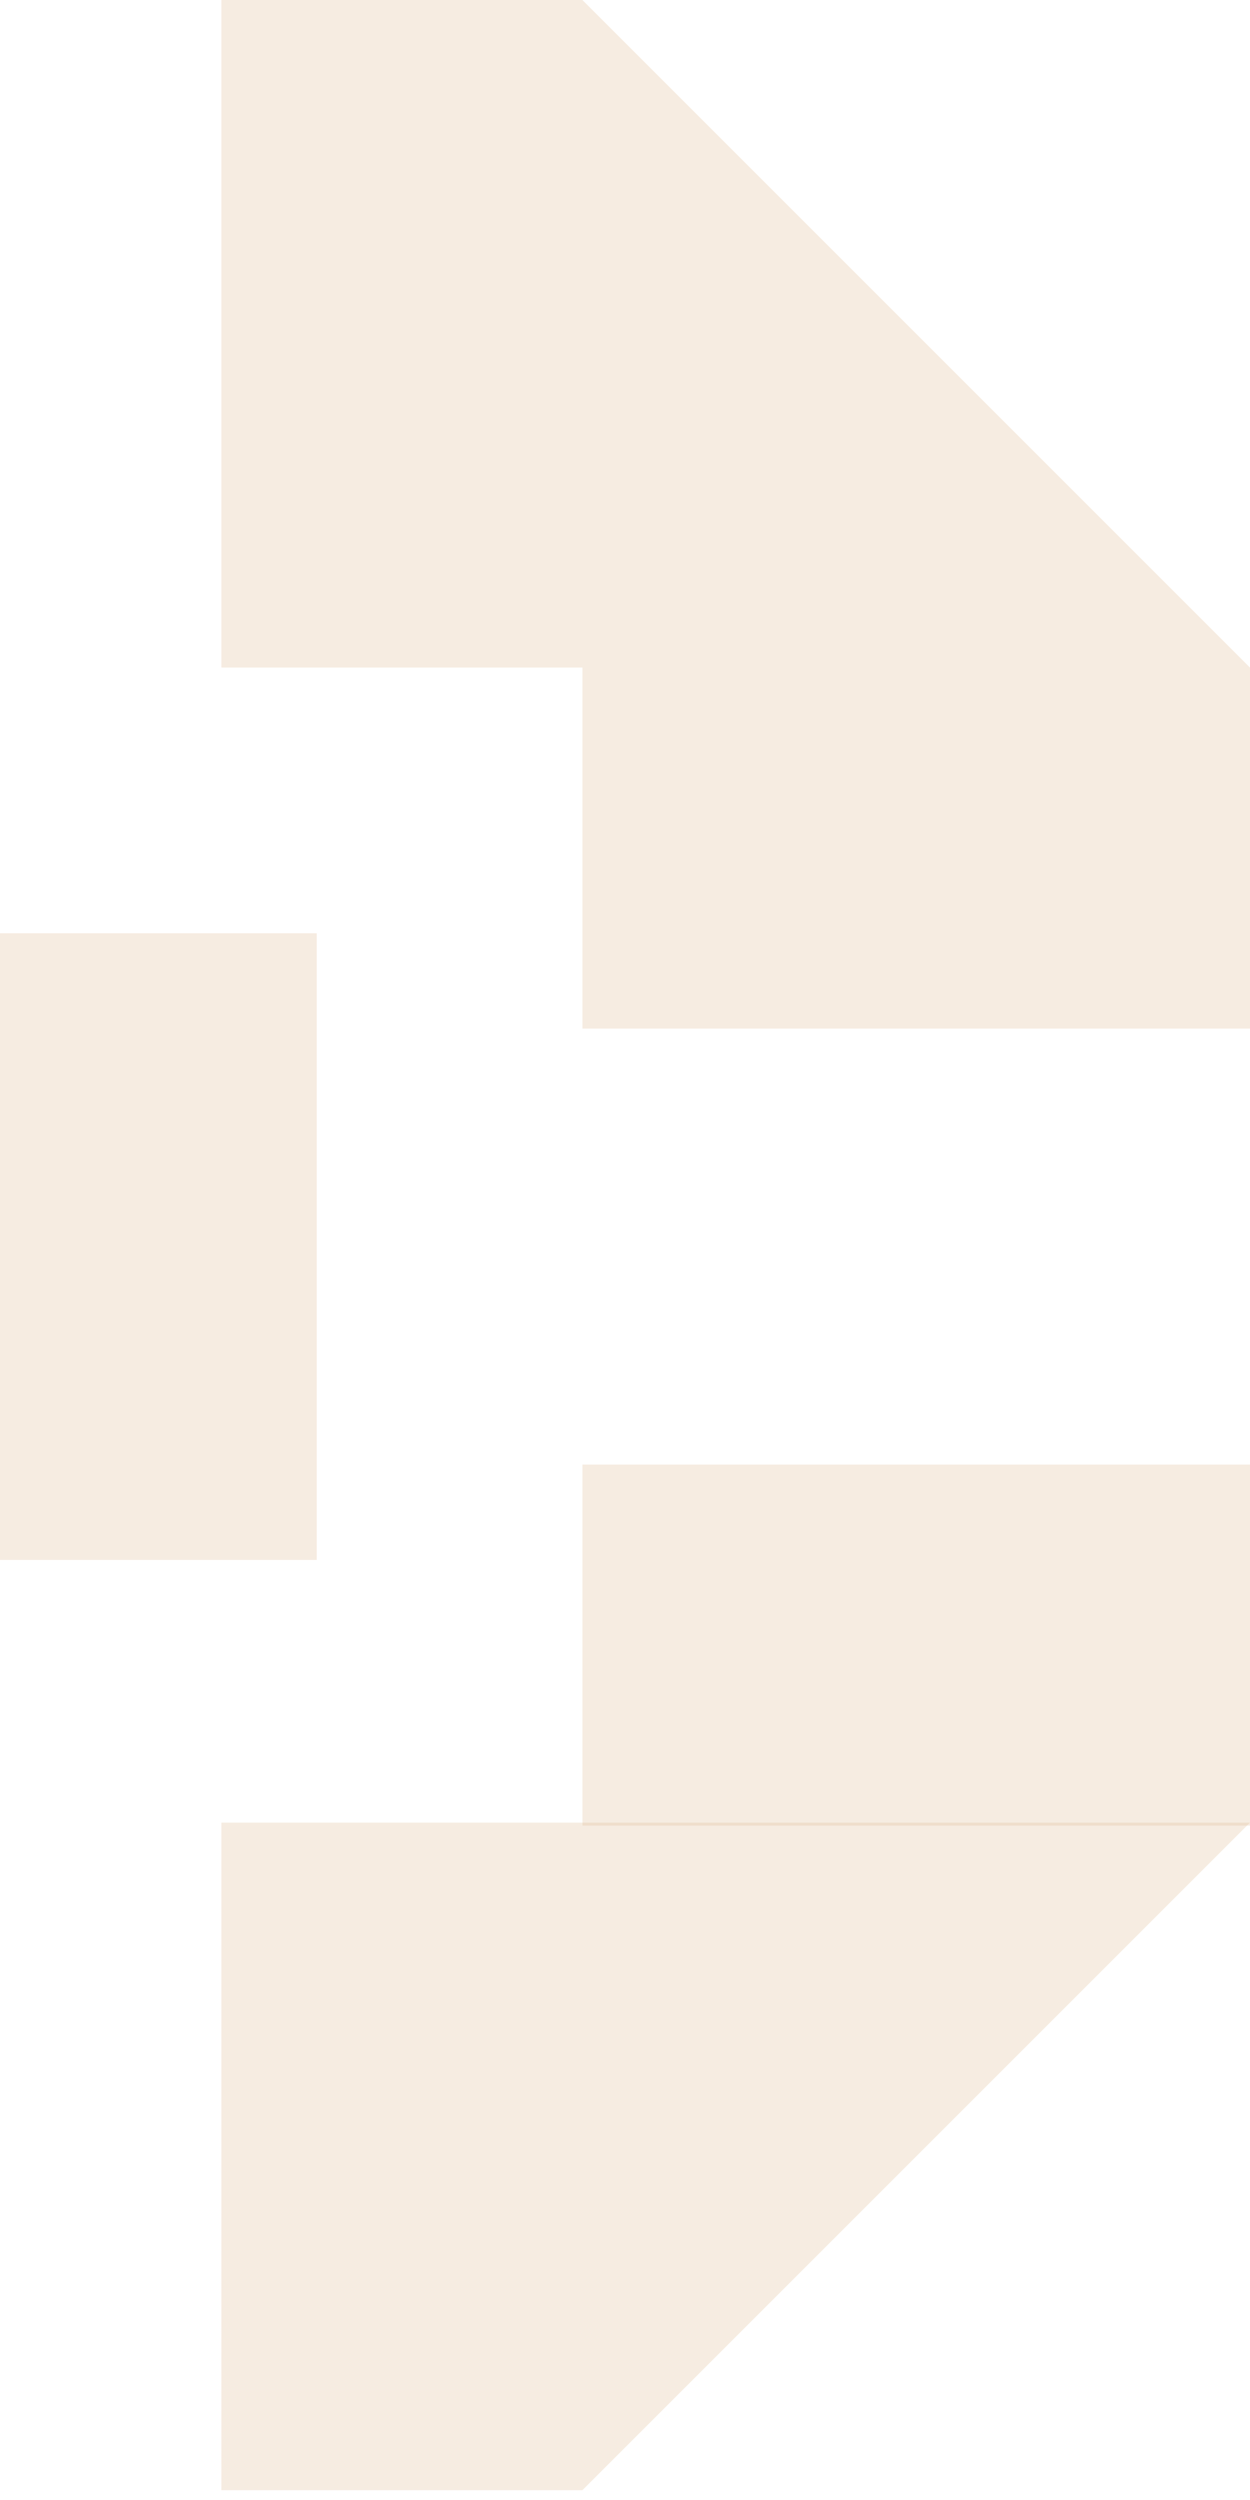
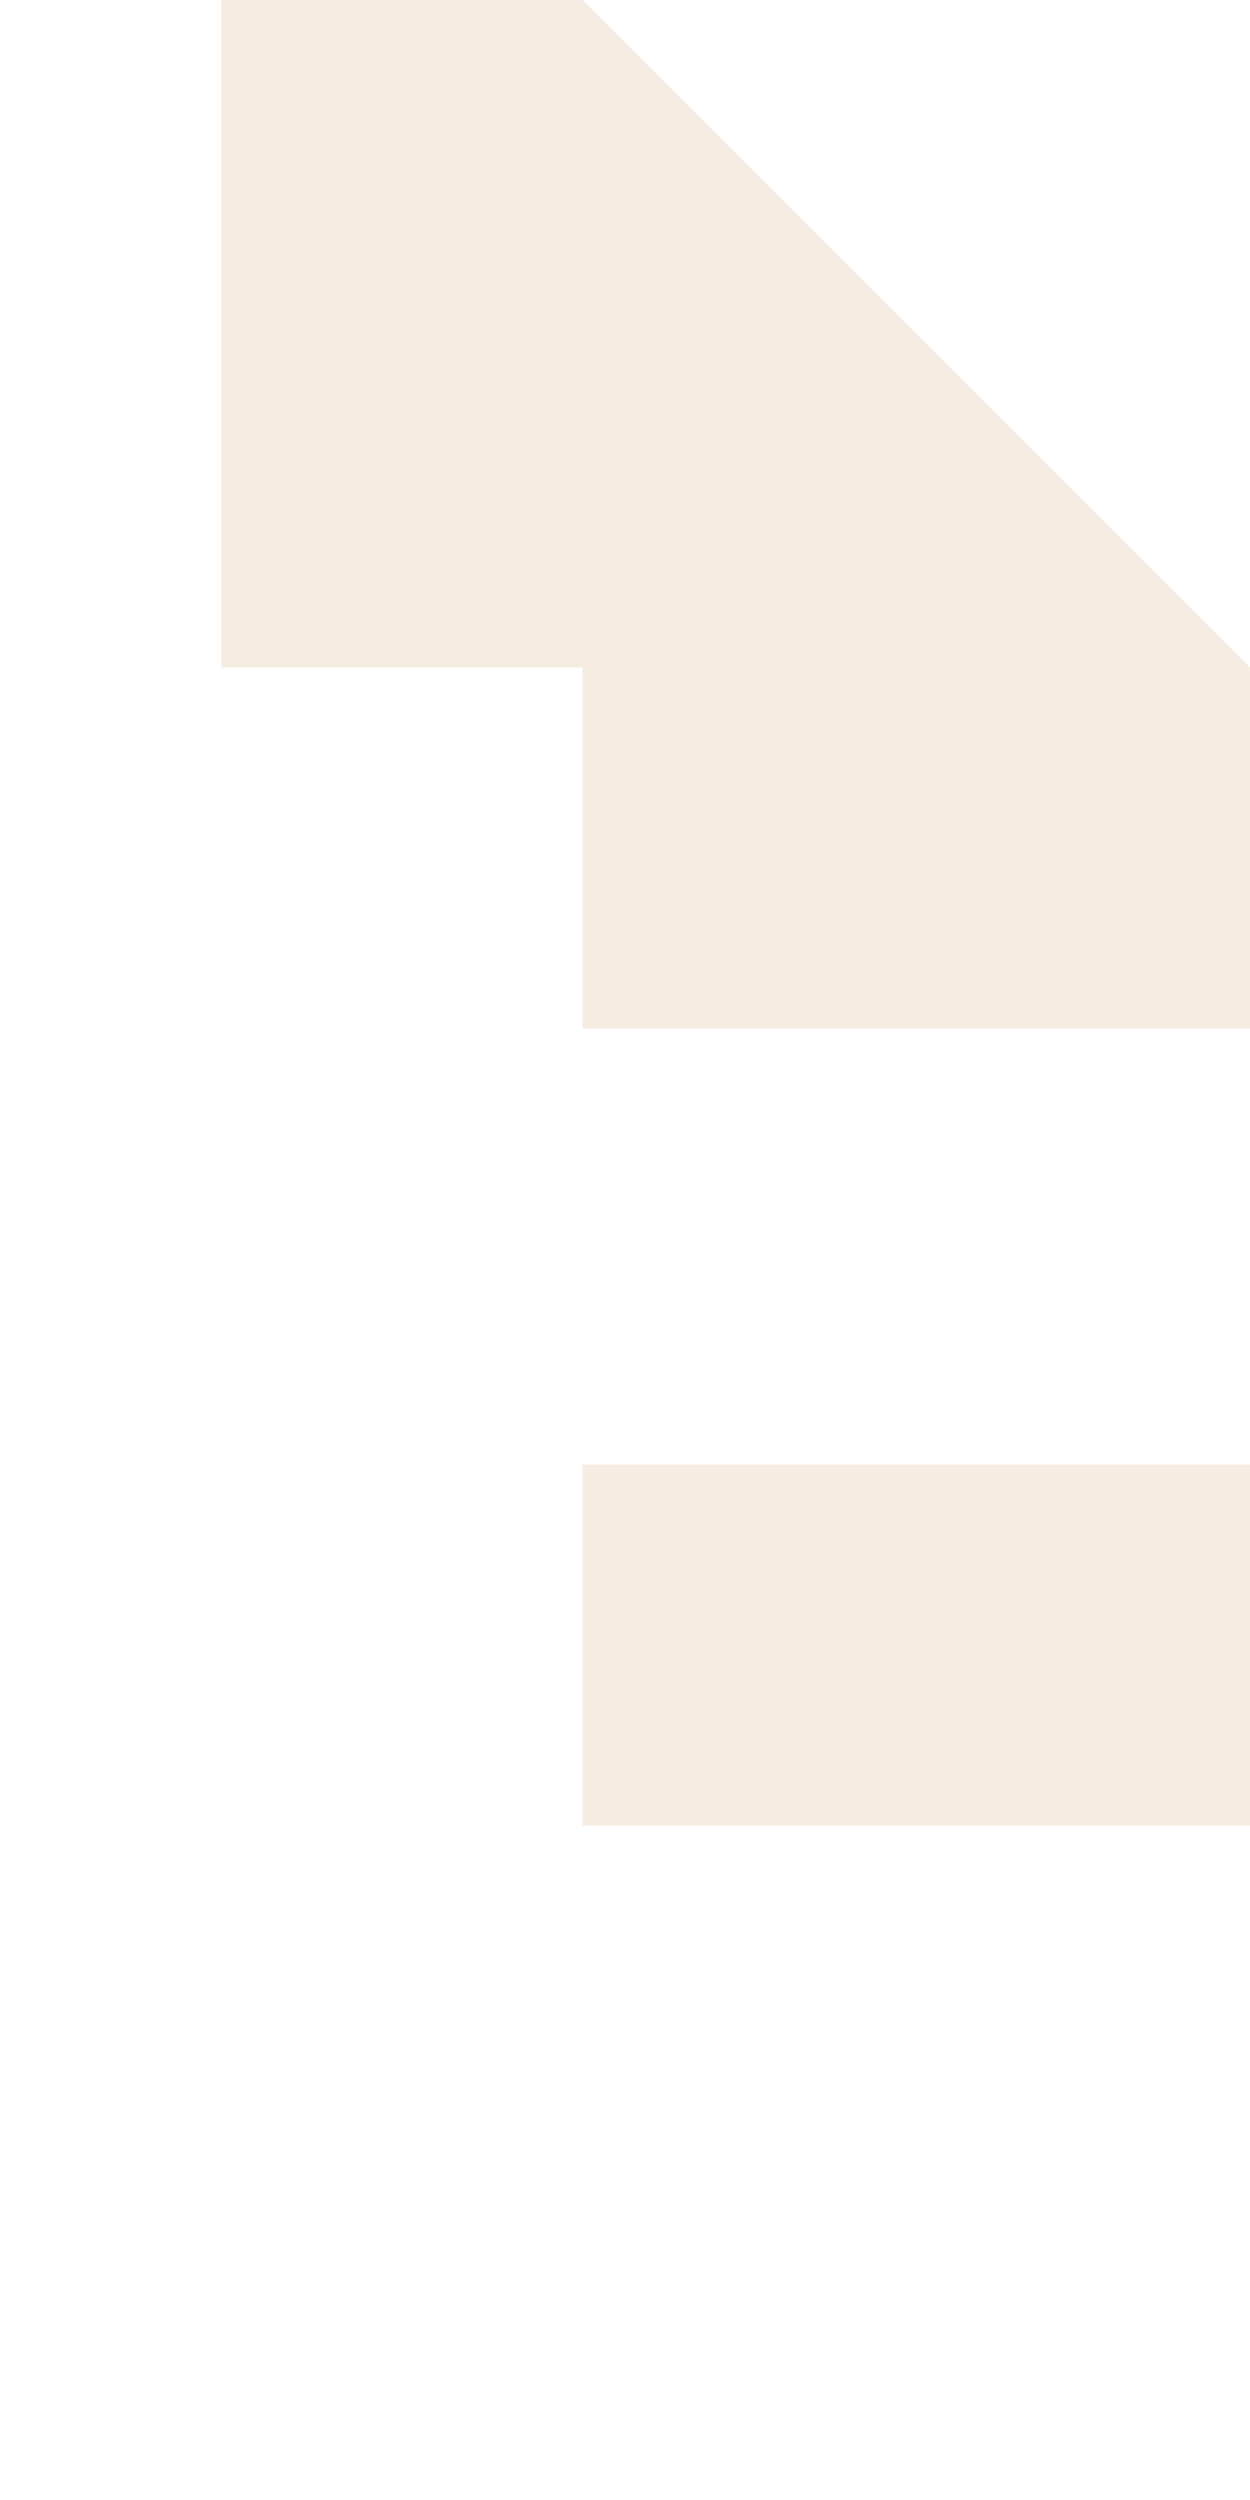
<svg xmlns="http://www.w3.org/2000/svg" width="120" height="240" viewBox="0 0 120 240" fill="none">
-   <path d="M30.409 89.591H-29.755V149.755H30.409V89.591Z" fill="#DDB68A" fill-opacity="0.25" />
  <path fill-rule="evenodd" clip-rule="evenodd" d="M120 64.087L55.913 0V98.747H120V64.087Z" fill="#DDB68A" fill-opacity="0.25" />
-   <path fill-rule="evenodd" clip-rule="evenodd" d="M55.913 239.059L120 174.972H21.253V239.059H55.913Z" fill="#DDB68A" fill-opacity="0.25" />
  <path d="M55.913 0H21.253V64.087H55.913V0Z" fill="#DDB68A" fill-opacity="0.25" />
  <path d="M120 140.599H55.913V175.259H120V140.599Z" fill="#DDB68A" fill-opacity="0.25" />
</svg>